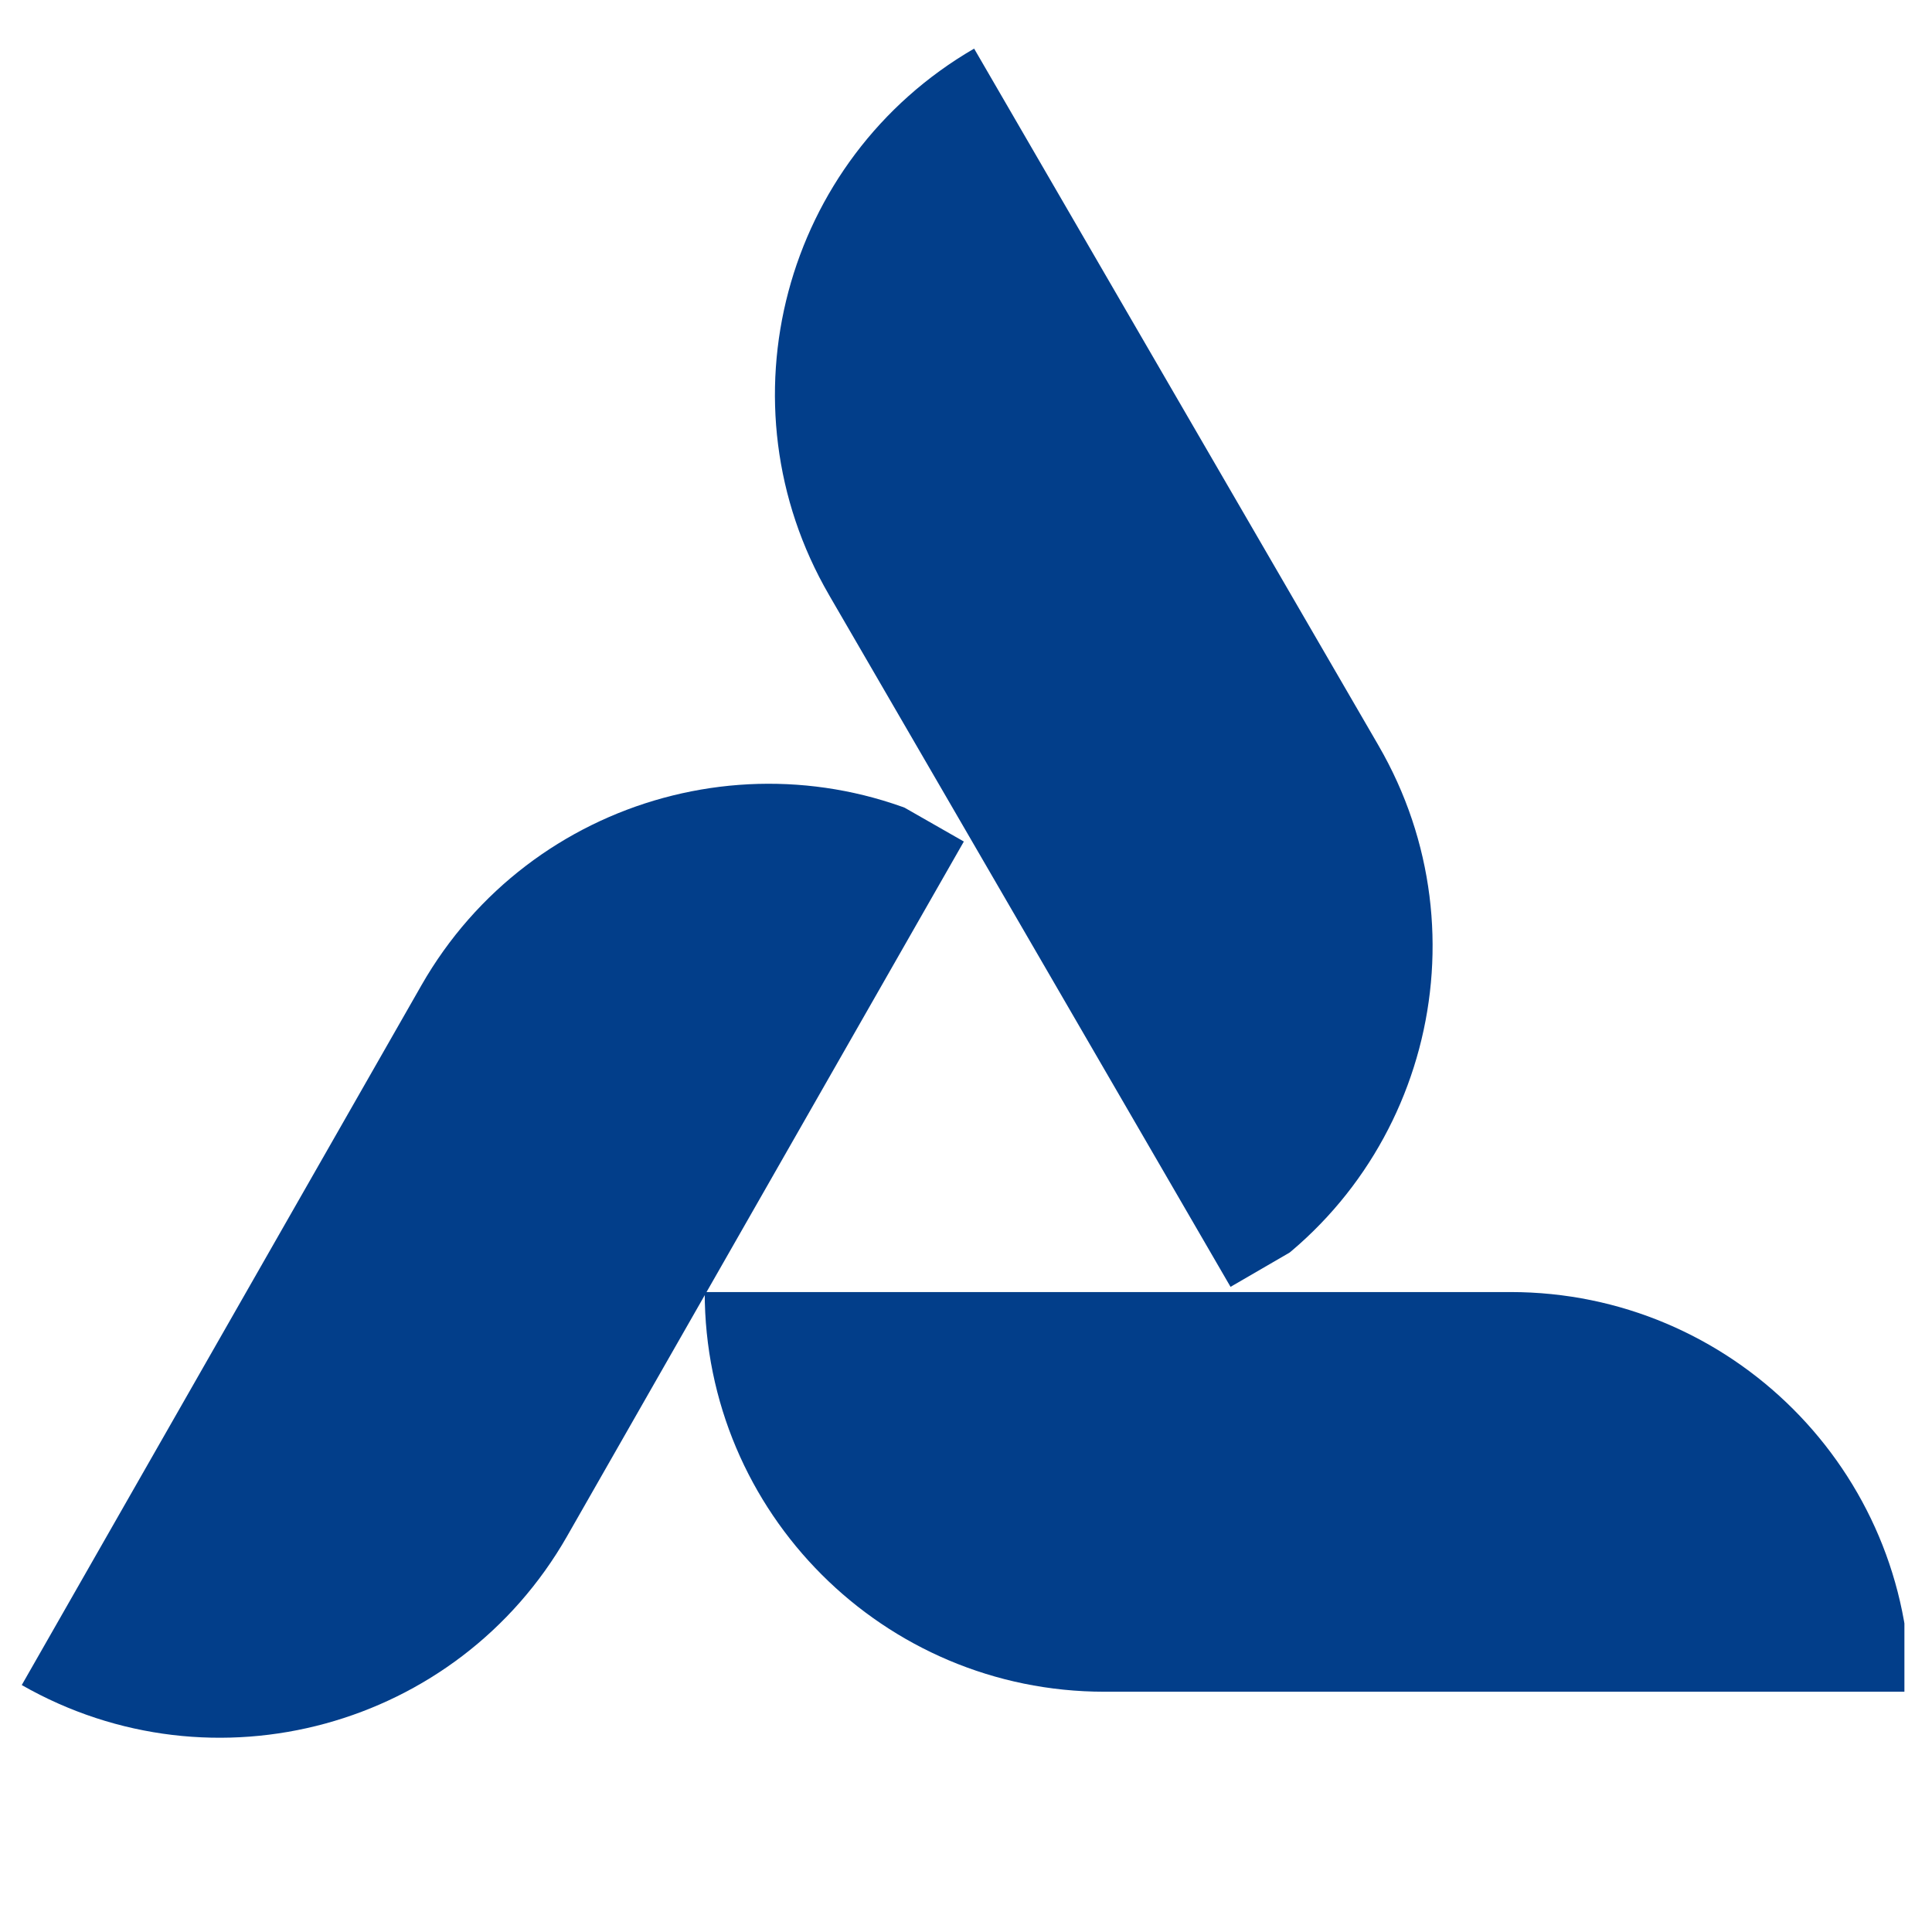
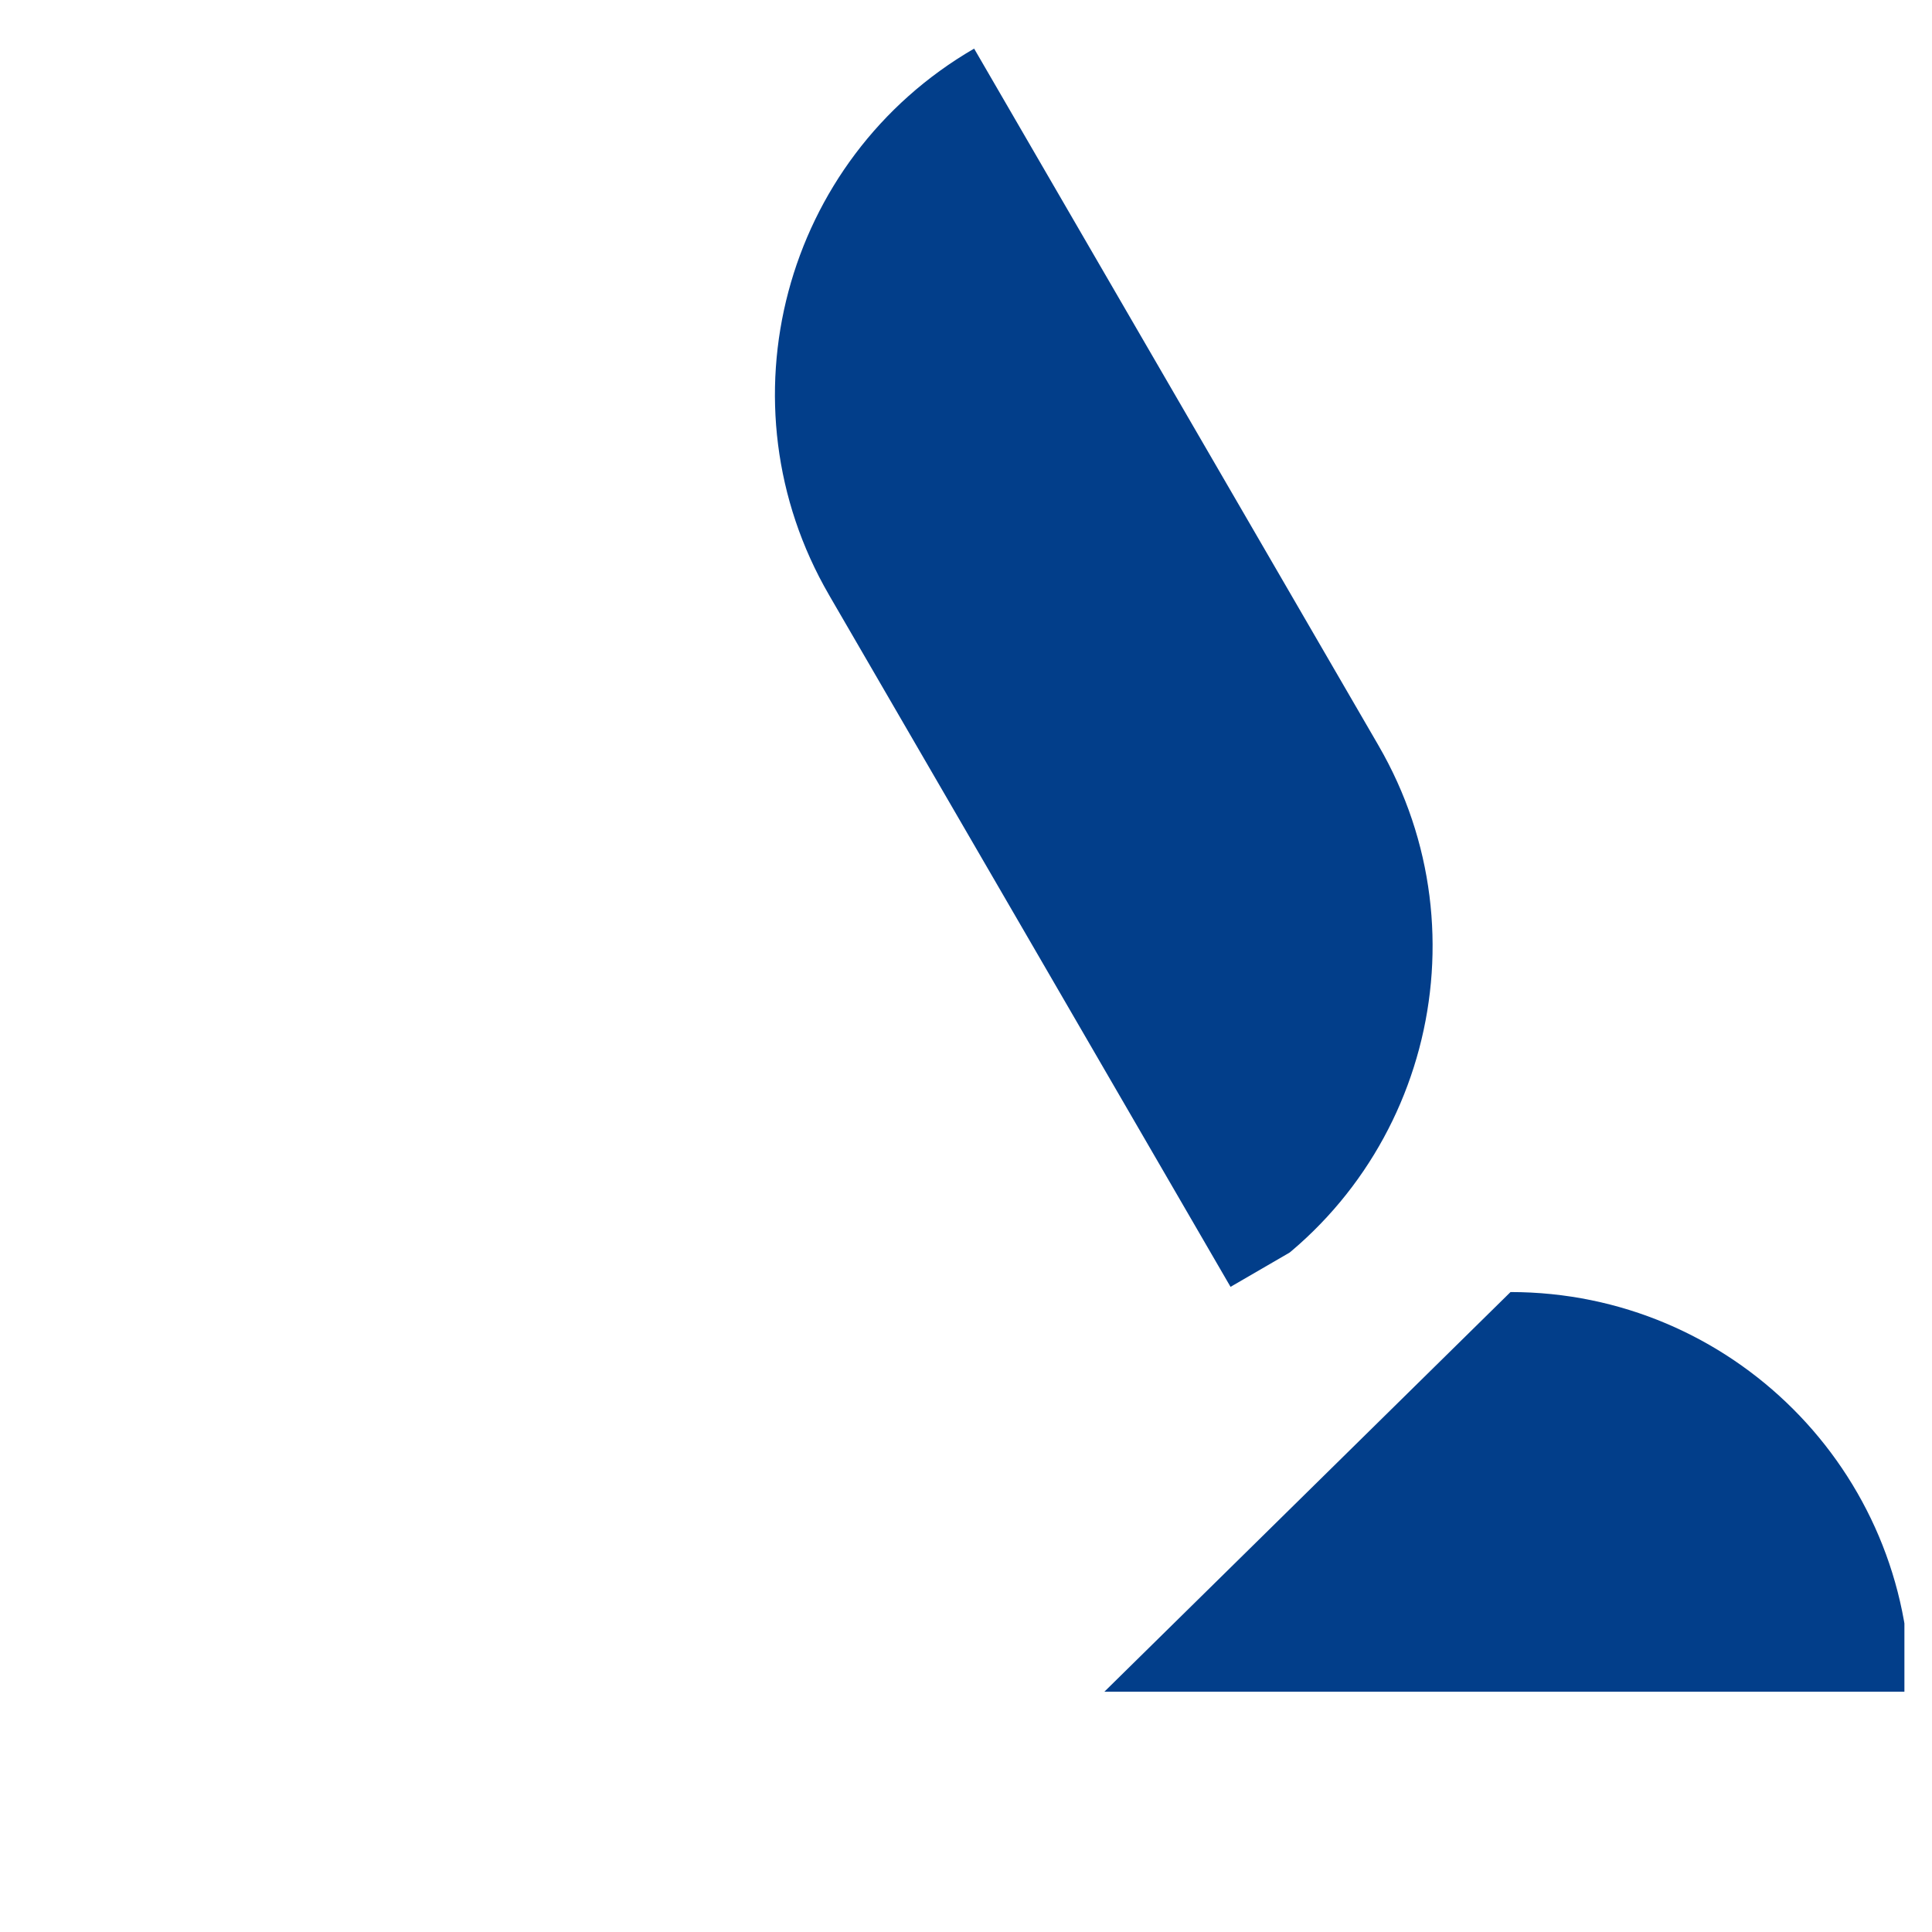
<svg xmlns="http://www.w3.org/2000/svg" width="124" viewBox="0 0 93 93" height="124" preserveAspectRatio="xMidYMid meet">
  <defs>
    <clipPath id="81a7e8a074">
      <path d="M 33.922 62.195 L 91.672 62.195 L 91.672 81.695 L 33.922 81.695 Z M 33.922 62.195 " clip-rule="nonzero" />
    </clipPath>
    <clipPath id="e67d56b741">
      <path d="M 0.922 0.195 L 58.672 0.195 L 58.672 19.438 L 0.922 19.438 Z M 0.922 0.195 " clip-rule="nonzero" />
    </clipPath>
    <clipPath id="d25ce74ed9">
      <rect x="0" width="59" y="0" height="20" />
    </clipPath>
    <clipPath id="bb745d8c18">
      <path d="M 30 2 L 76 2 L 76 63 L 30 63 Z M 30 2 " clip-rule="nonzero" />
    </clipPath>
    <clipPath id="684abfb5d5">
      <path d="M 46.891 2.34 L 75.875 52.289 L 59.012 62.074 L 30.023 12.125 Z M 46.891 2.34 " clip-rule="nonzero" />
    </clipPath>
    <clipPath id="06ed6f19b1">
      <path d="M 7 0.16 L 39 0.16 L 39 60 L 7 60 Z M 7 0.16 " clip-rule="nonzero" />
    </clipPath>
    <clipPath id="62d55bfb25">
      <path d="M 16.891 0.34 L 45.875 50.289 L 29.012 60.074 L 0.023 10.125 Z M 16.891 0.34 " clip-rule="nonzero" />
    </clipPath>
    <clipPath id="24ca3241ee">
      <path d="M 0.246 9.996 L 29.234 59.945 L 46.098 50.156 L 17.113 0.211 Z M 0.246 9.996 " clip-rule="nonzero" />
    </clipPath>
    <clipPath id="31bc4cbf2a">
      <rect x="0" width="46" y="0" height="61" />
    </clipPath>
    <clipPath id="2fda019eec">
      <path d="M 1 30 L 47 30 L 47 91 L 1 91 Z M 1 30 " clip-rule="nonzero" />
    </clipPath>
    <clipPath id="4f67952b18">
      <path d="M 1.047 81.113 L 29.688 30.965 L 46.621 40.637 L 17.98 90.785 Z M 1.047 81.113 " clip-rule="nonzero" />
    </clipPath>
    <clipPath id="77aa49fc53">
      <path d="M 0 7 L 45.559 7 L 45.559 54 L 0 54 Z M 0 7 " clip-rule="nonzero" />
    </clipPath>
    <clipPath id="e849b542e0">
-       <path d="M 0.047 51.113 L 28.688 0.965 L 45.621 10.637 L 16.98 60.785 Z M 0.047 51.113 " clip-rule="nonzero" />
-     </clipPath>
+       </clipPath>
    <clipPath id="396b61933c">
      <path d="M 16.754 60.656 L 45.398 10.508 L 28.465 0.836 L -0.176 50.984 Z M 16.754 60.656 " clip-rule="nonzero" />
    </clipPath>
    <clipPath id="ab57a8786a">
      <rect x="0" width="46" y="0" height="61" />
    </clipPath>
  </defs>
  <g clip-path="url(#81a7e8a074)">
    <g transform="matrix(1, 0, 0, 1, 33, 62)">
      <g clip-path="url(#d25ce74ed9)">
        <g clip-path="url(#e67d56b741)">
-           <path fill="#023e8a" d="M 58.953 19.434 L 20.16 19.434 C 9.535 19.434 0.922 10.82 0.922 0.195 L 39.711 0.195 C 50.34 0.195 58.953 8.809 58.953 19.434 Z M 58.953 19.434 " fill-opacity="1" fill-rule="nonzero" />
+           <path fill="#023e8a" d="M 58.953 19.434 L 20.16 19.434 L 39.711 0.195 C 50.34 0.195 58.953 8.809 58.953 19.434 Z M 58.953 19.434 " fill-opacity="1" fill-rule="nonzero" />
        </g>
      </g>
    </g>
  </g>
  <g clip-path="url(#bb745d8c18)">
    <g clip-path="url(#684abfb5d5)">
      <g transform="matrix(1, 0, 0, 1, 30, 2)">
        <g clip-path="url(#31bc4cbf2a)">
          <g clip-path="url(#06ed6f19b1)">
            <g clip-path="url(#62d55bfb25)">
              <g clip-path="url(#24ca3241ee)">
                <path fill="#023e8a" d="M 29.375 60.188 L 19.668 43.457 L 9.957 26.727 L 9.906 26.637 C 4.57 17.445 7.699 5.672 16.891 0.34 L 26.598 17.07 L 36.309 33.801 L 36.359 33.891 C 41.691 43.082 38.566 54.855 29.375 60.188 Z M 29.375 60.188 " fill-opacity="1" fill-rule="nonzero" />
              </g>
            </g>
          </g>
        </g>
      </g>
    </g>
  </g>
  <g clip-path="url(#2fda019eec)">
    <g clip-path="url(#4f67952b18)">
      <g transform="matrix(1, 0, 0, 1, 1, 30)">
        <g clip-path="url(#ab57a8786a)">
          <g clip-path="url(#77aa49fc53)">
            <g clip-path="url(#e849b542e0)">
              <g clip-path="url(#396b61933c)">
                <path fill="#023e8a" d="M 45.535 10.266 L 26.348 43.859 L 26.297 43.949 C 21.027 53.176 9.273 56.383 0.047 51.113 L 19.234 17.52 L 19.285 17.43 C 24.559 8.203 36.309 4.992 45.535 10.266 Z M 45.535 10.266 " fill-opacity="1" fill-rule="nonzero" />
              </g>
            </g>
          </g>
        </g>
      </g>
    </g>
  </g>
</svg>